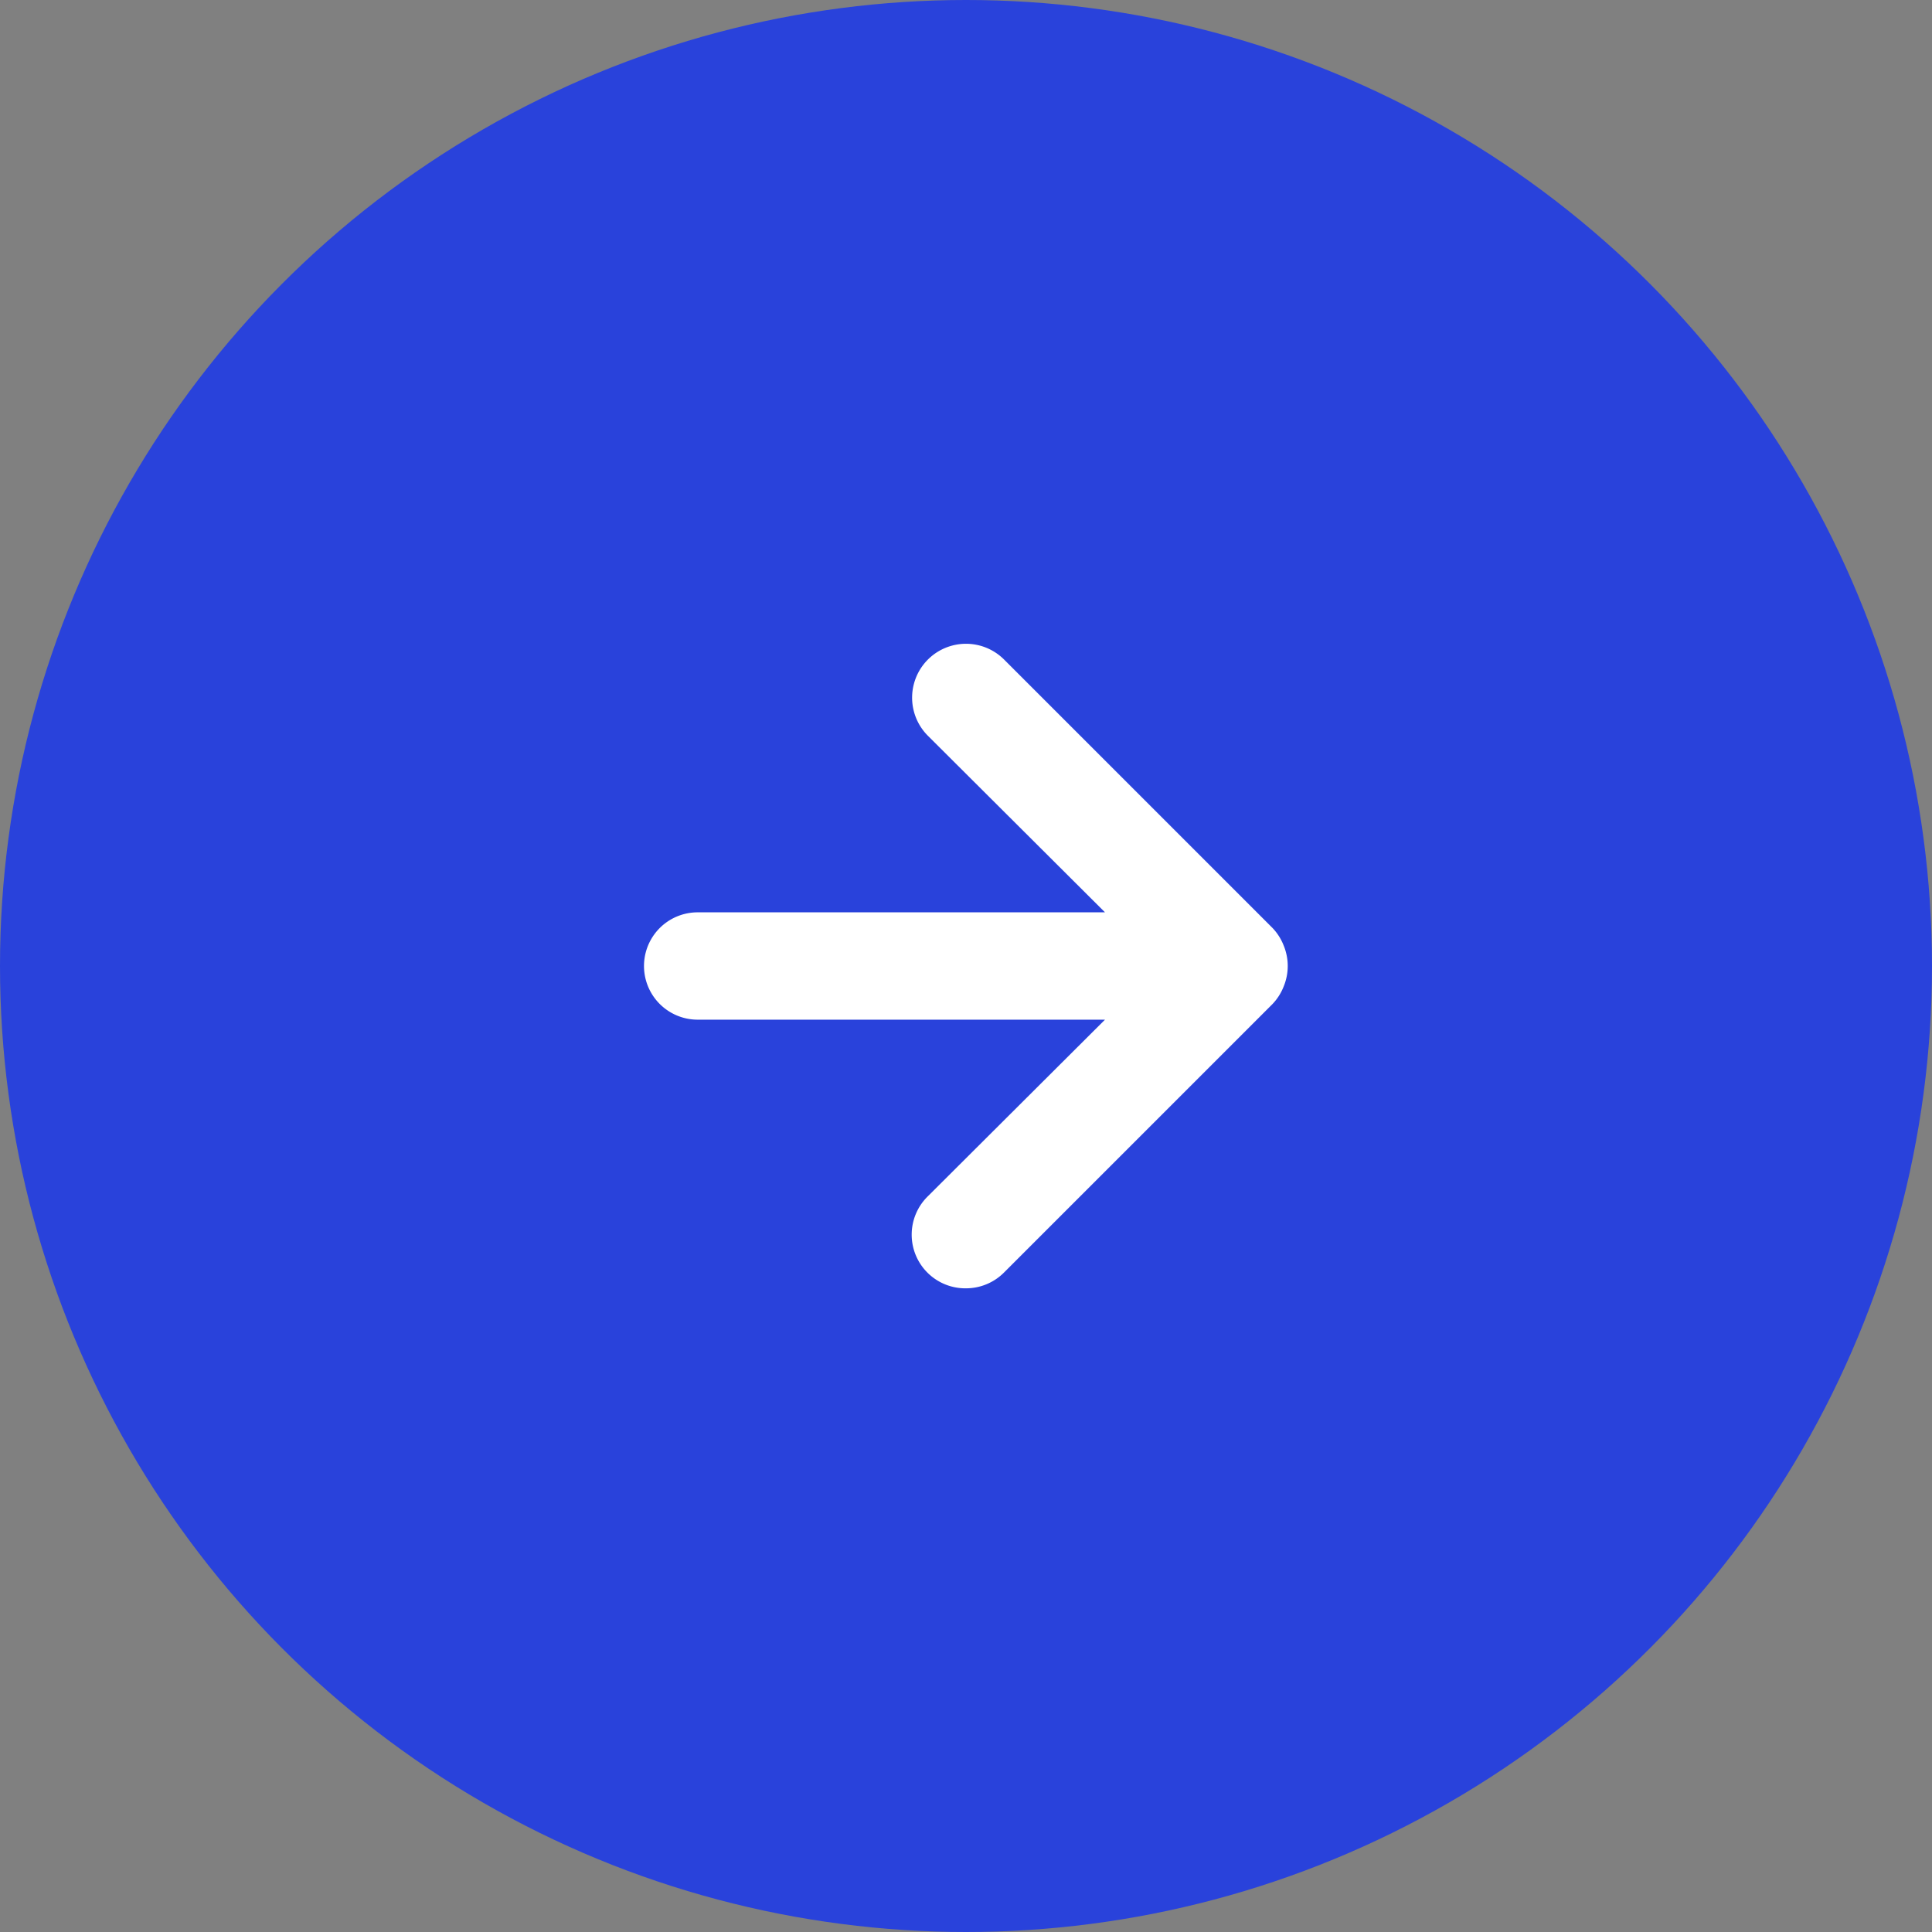
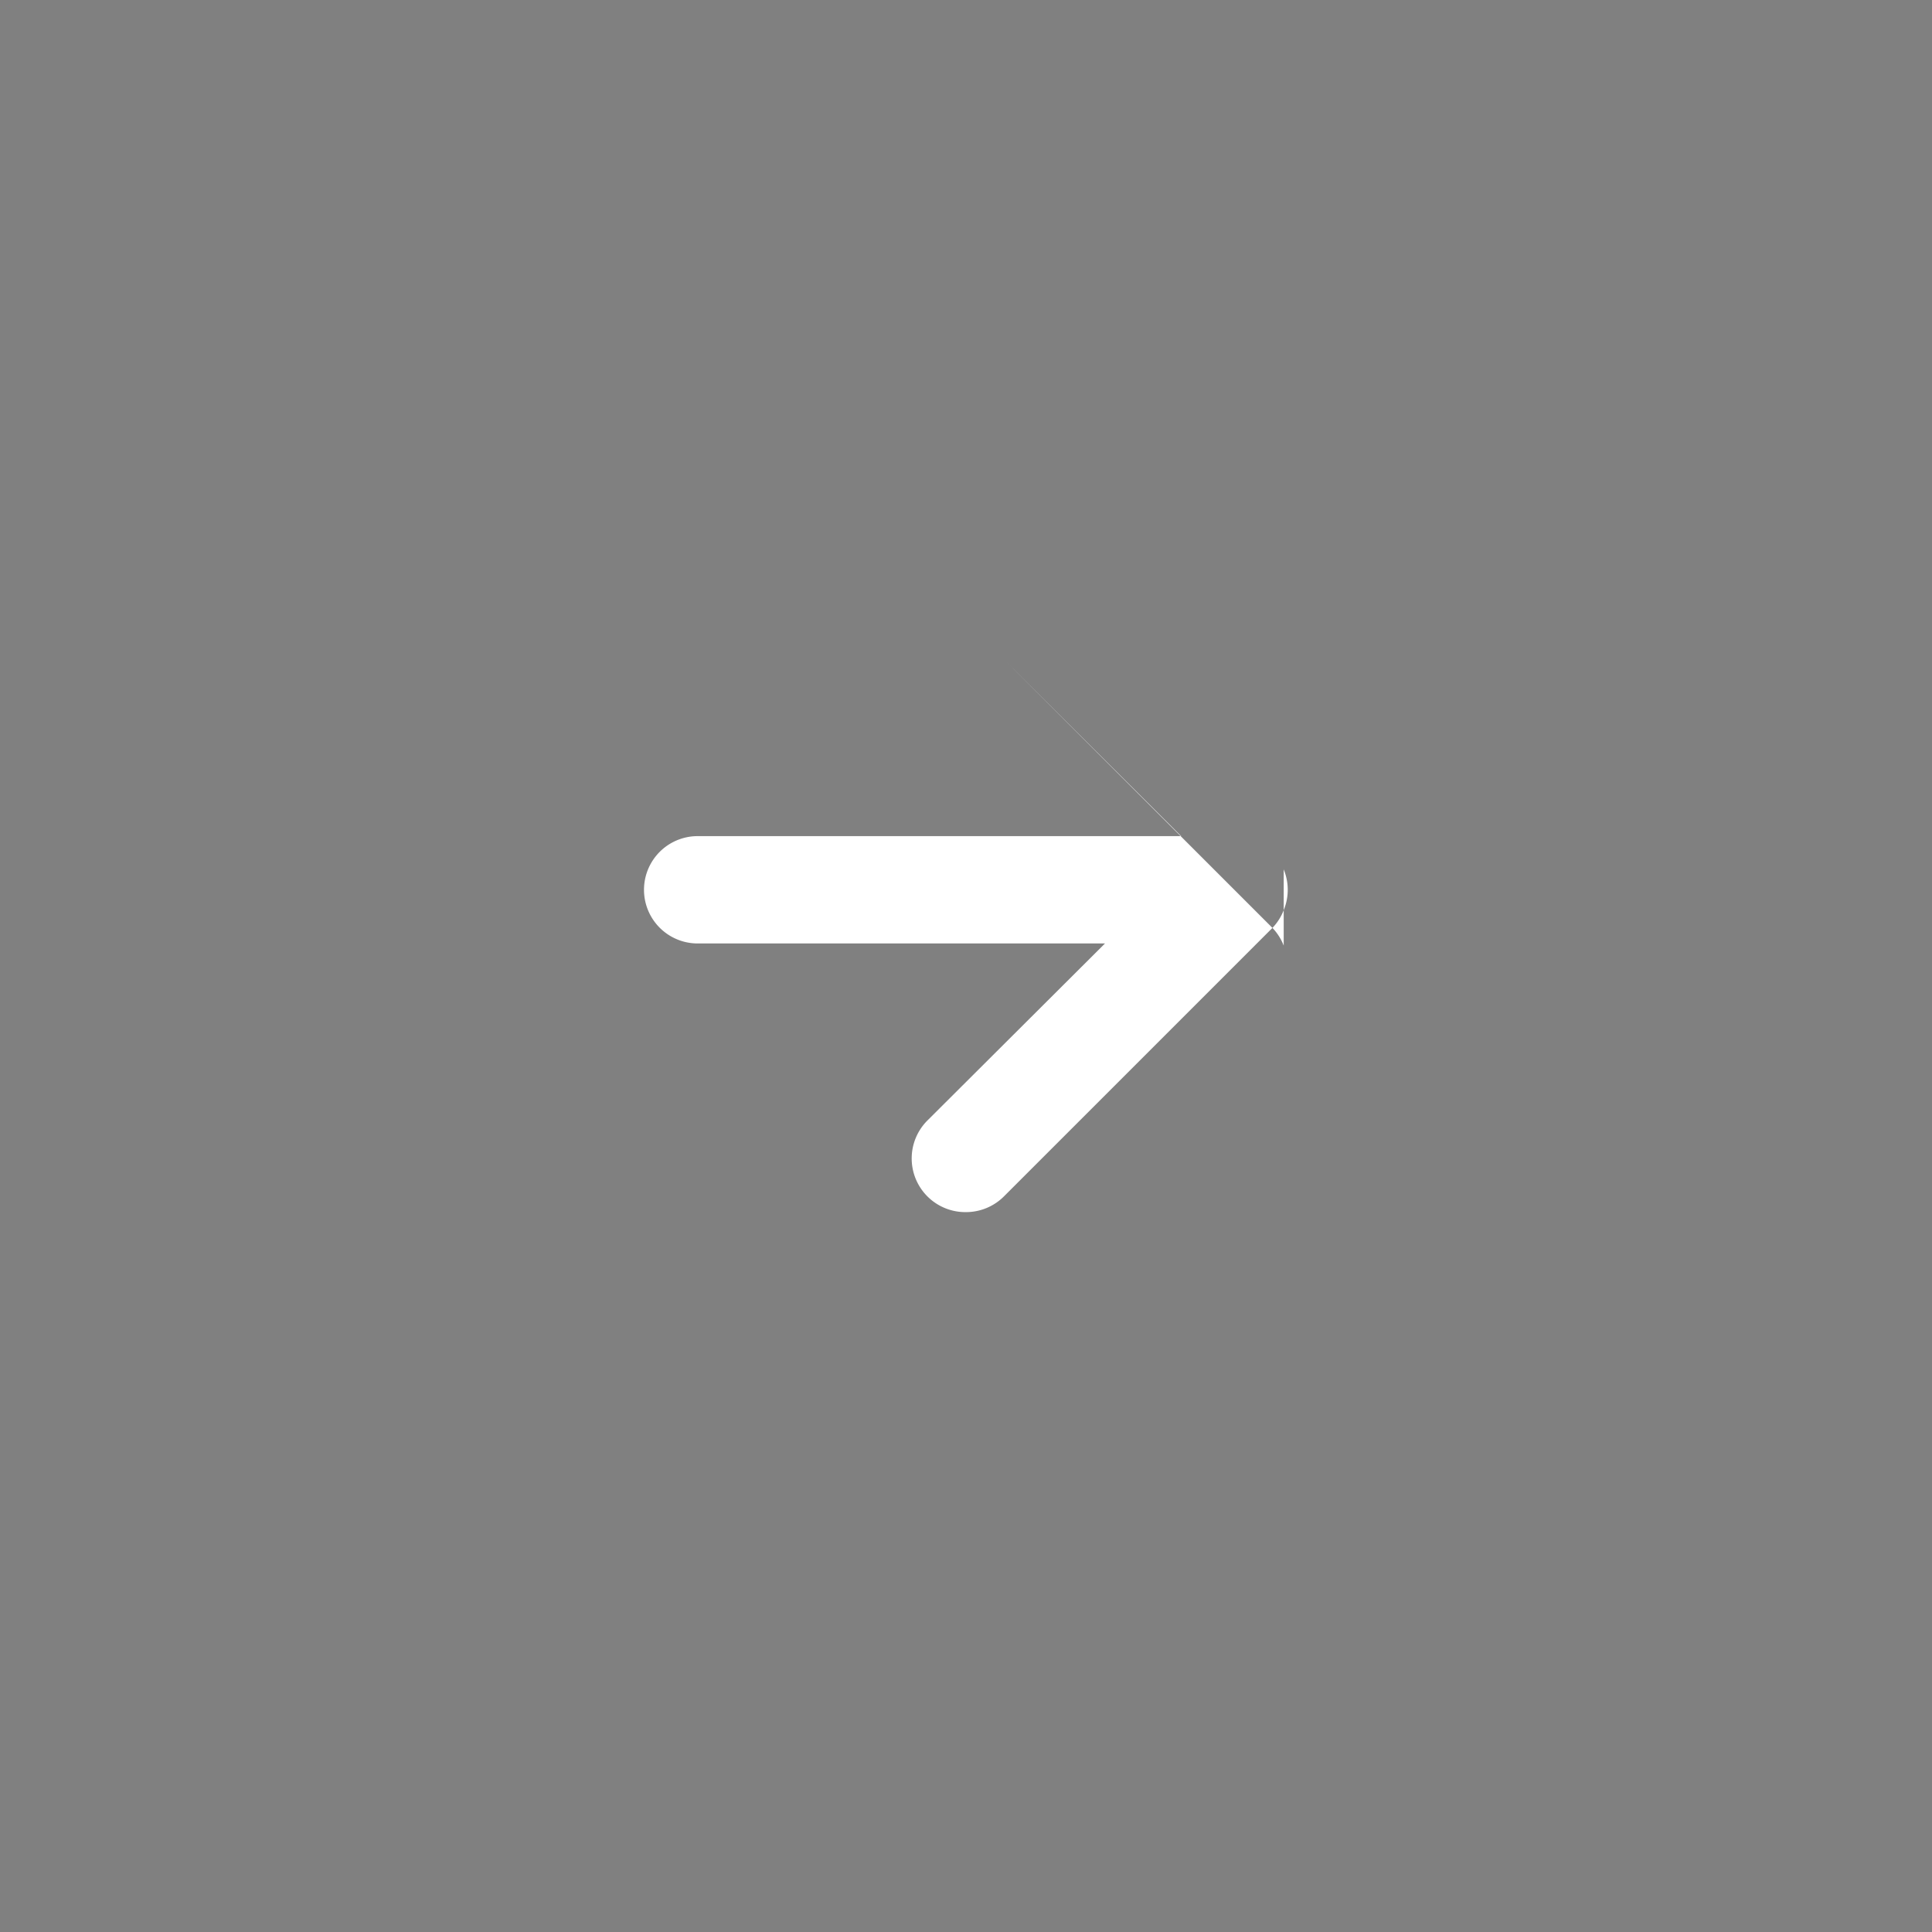
<svg xmlns="http://www.w3.org/2000/svg" width="18" height="18" fill="none">
  <rect width="100%" height="100%" fill="#808080" stroke="none" />
-   <circle cx="9" cy="9" r="9" fill="#2942DB" />
-   <path fill="#fff" d="M11.96 8.81a.5.5 0 0 0-.105-.165l-2.5-2.5a.502.502 0 1 0-.71.71l1.65 1.645H6.5a.5.5 0 1 0 0 1h3.795l-1.65 1.645a.5.5 0 0 0 .355.858.5.5 0 0 0 .355-.148l2.5-2.5a.5.5 0 0 0 .105-.165.5.5 0 0 0 0-.38" />
+   <path fill="#fff" d="M11.96 8.81a.5.5 0 0 0-.105-.165l-2.5-2.5l1.65 1.645H6.5a.5.5 0 1 0 0 1h3.795l-1.65 1.645a.5.5 0 0 0 .355.858.5.5 0 0 0 .355-.148l2.5-2.5a.5.5 0 0 0 .105-.165.5.5 0 0 0 0-.38" />
</svg>